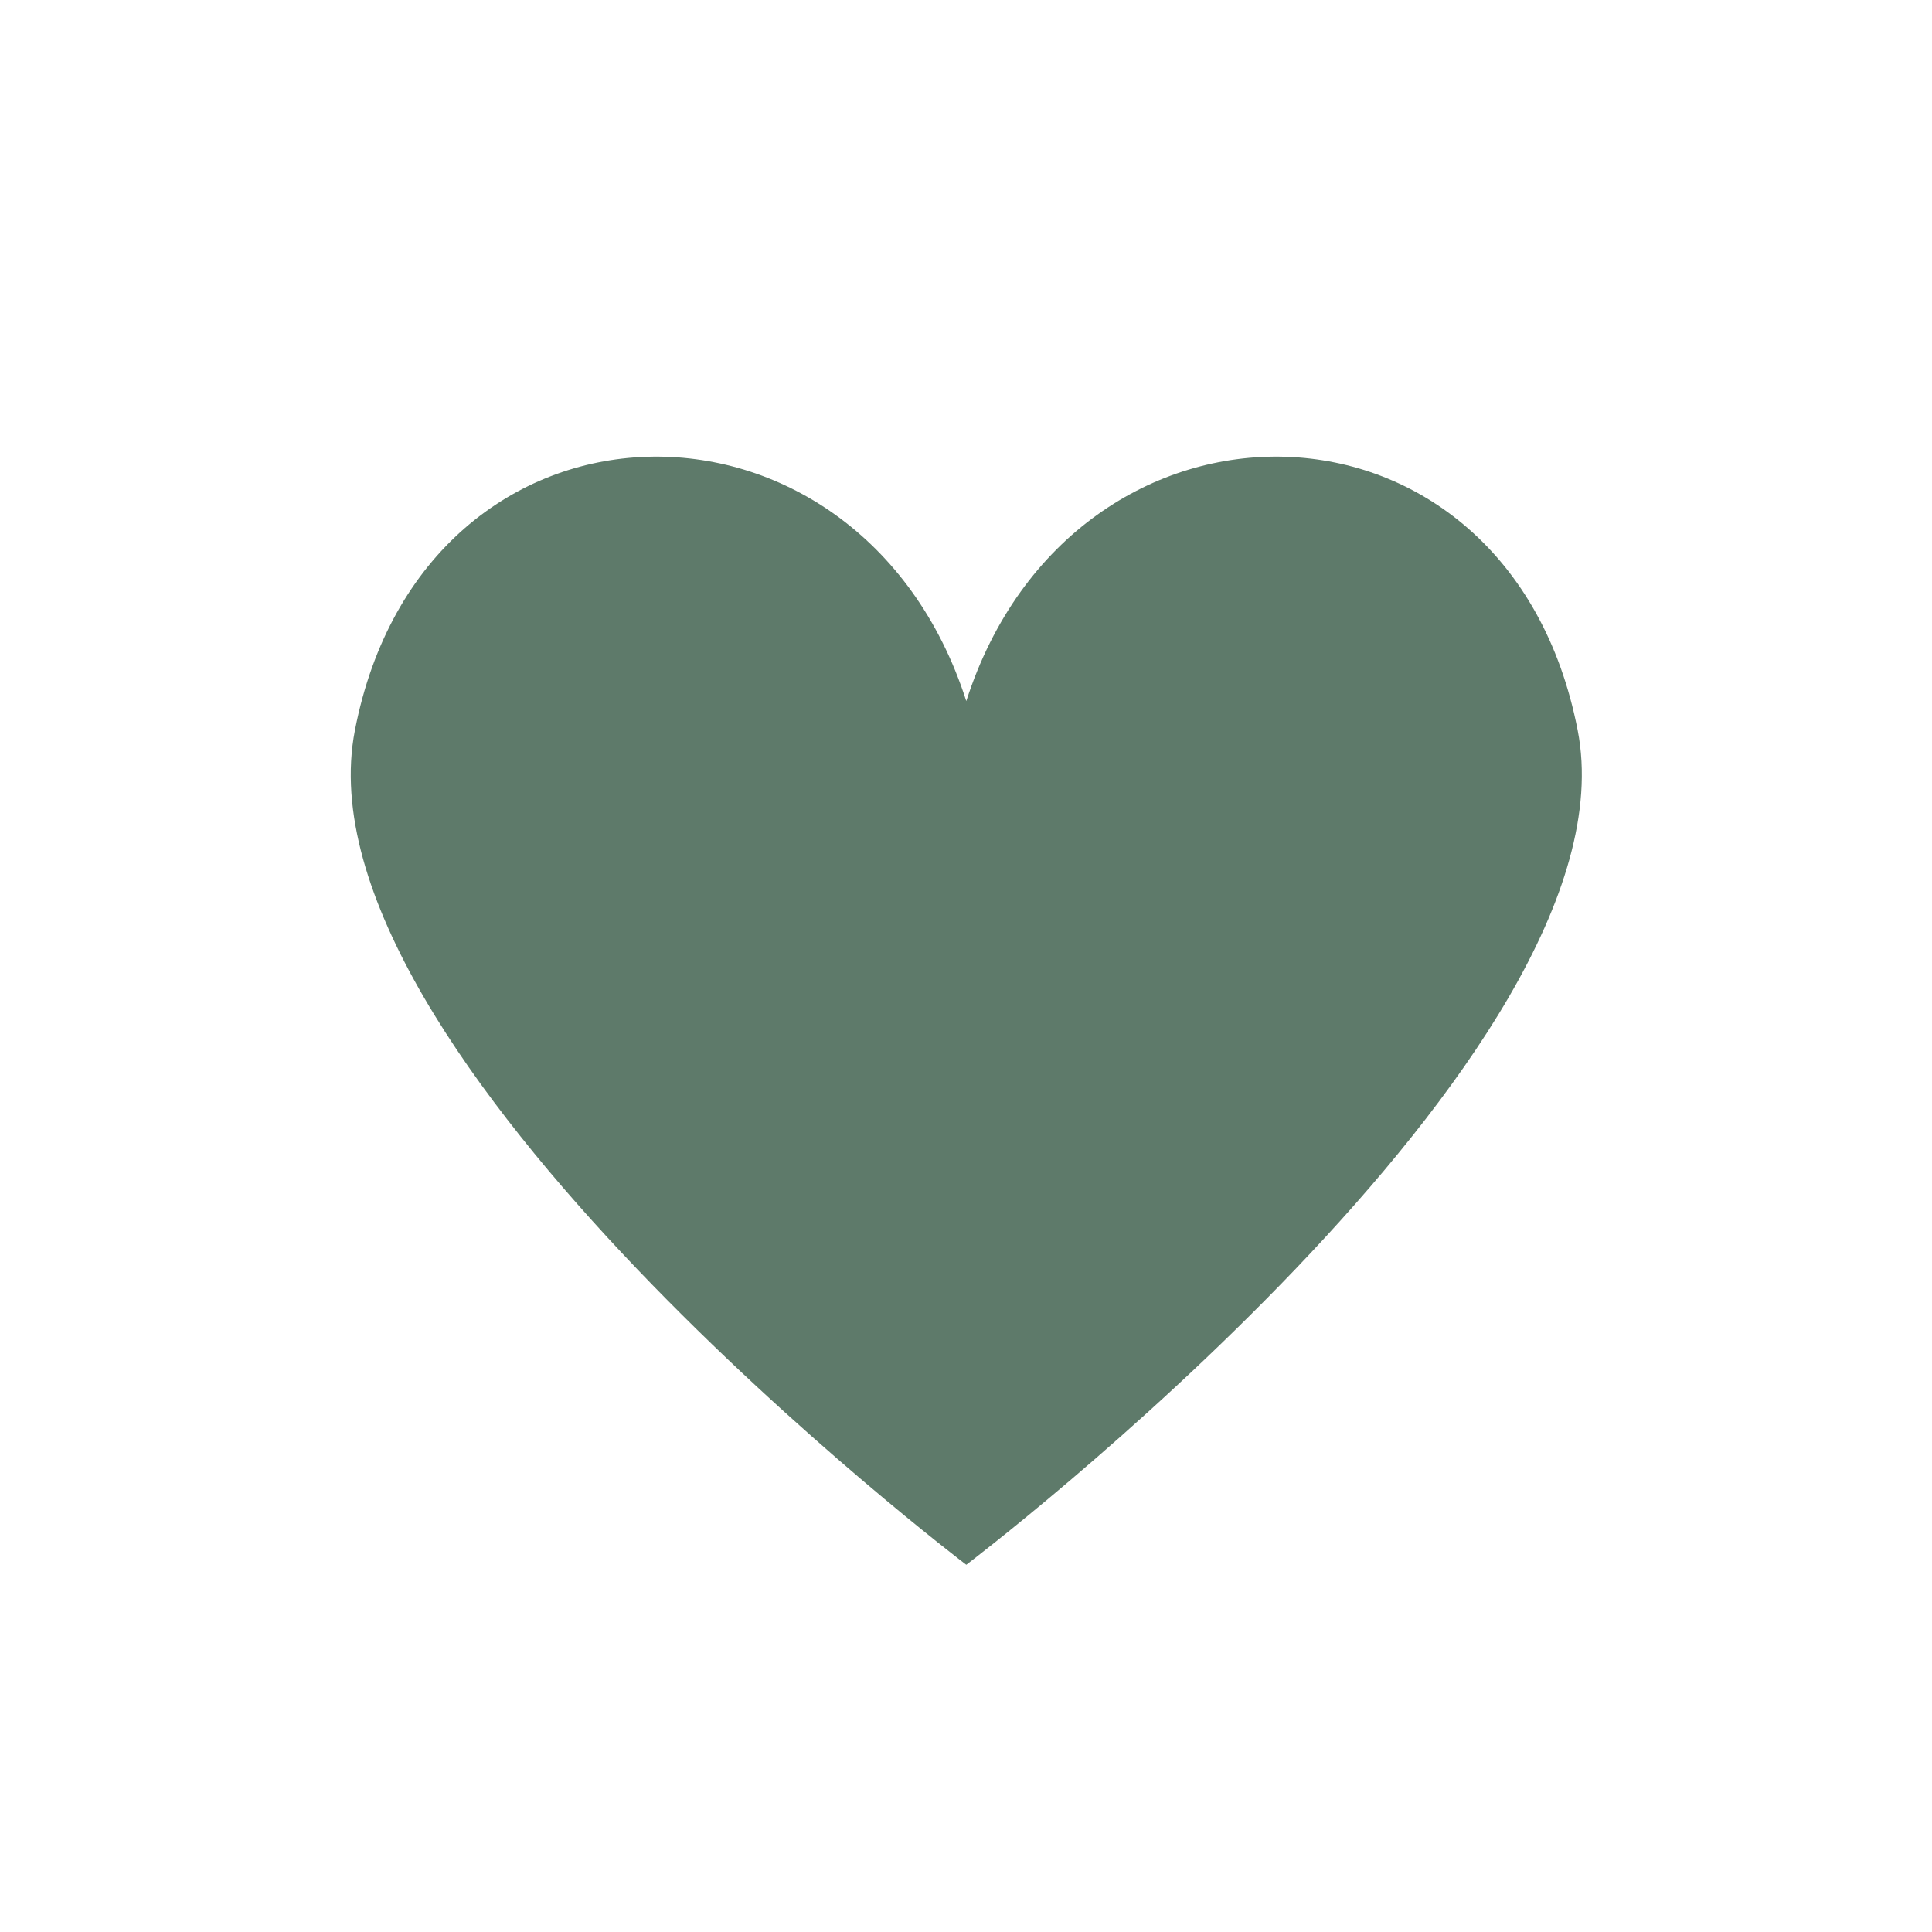
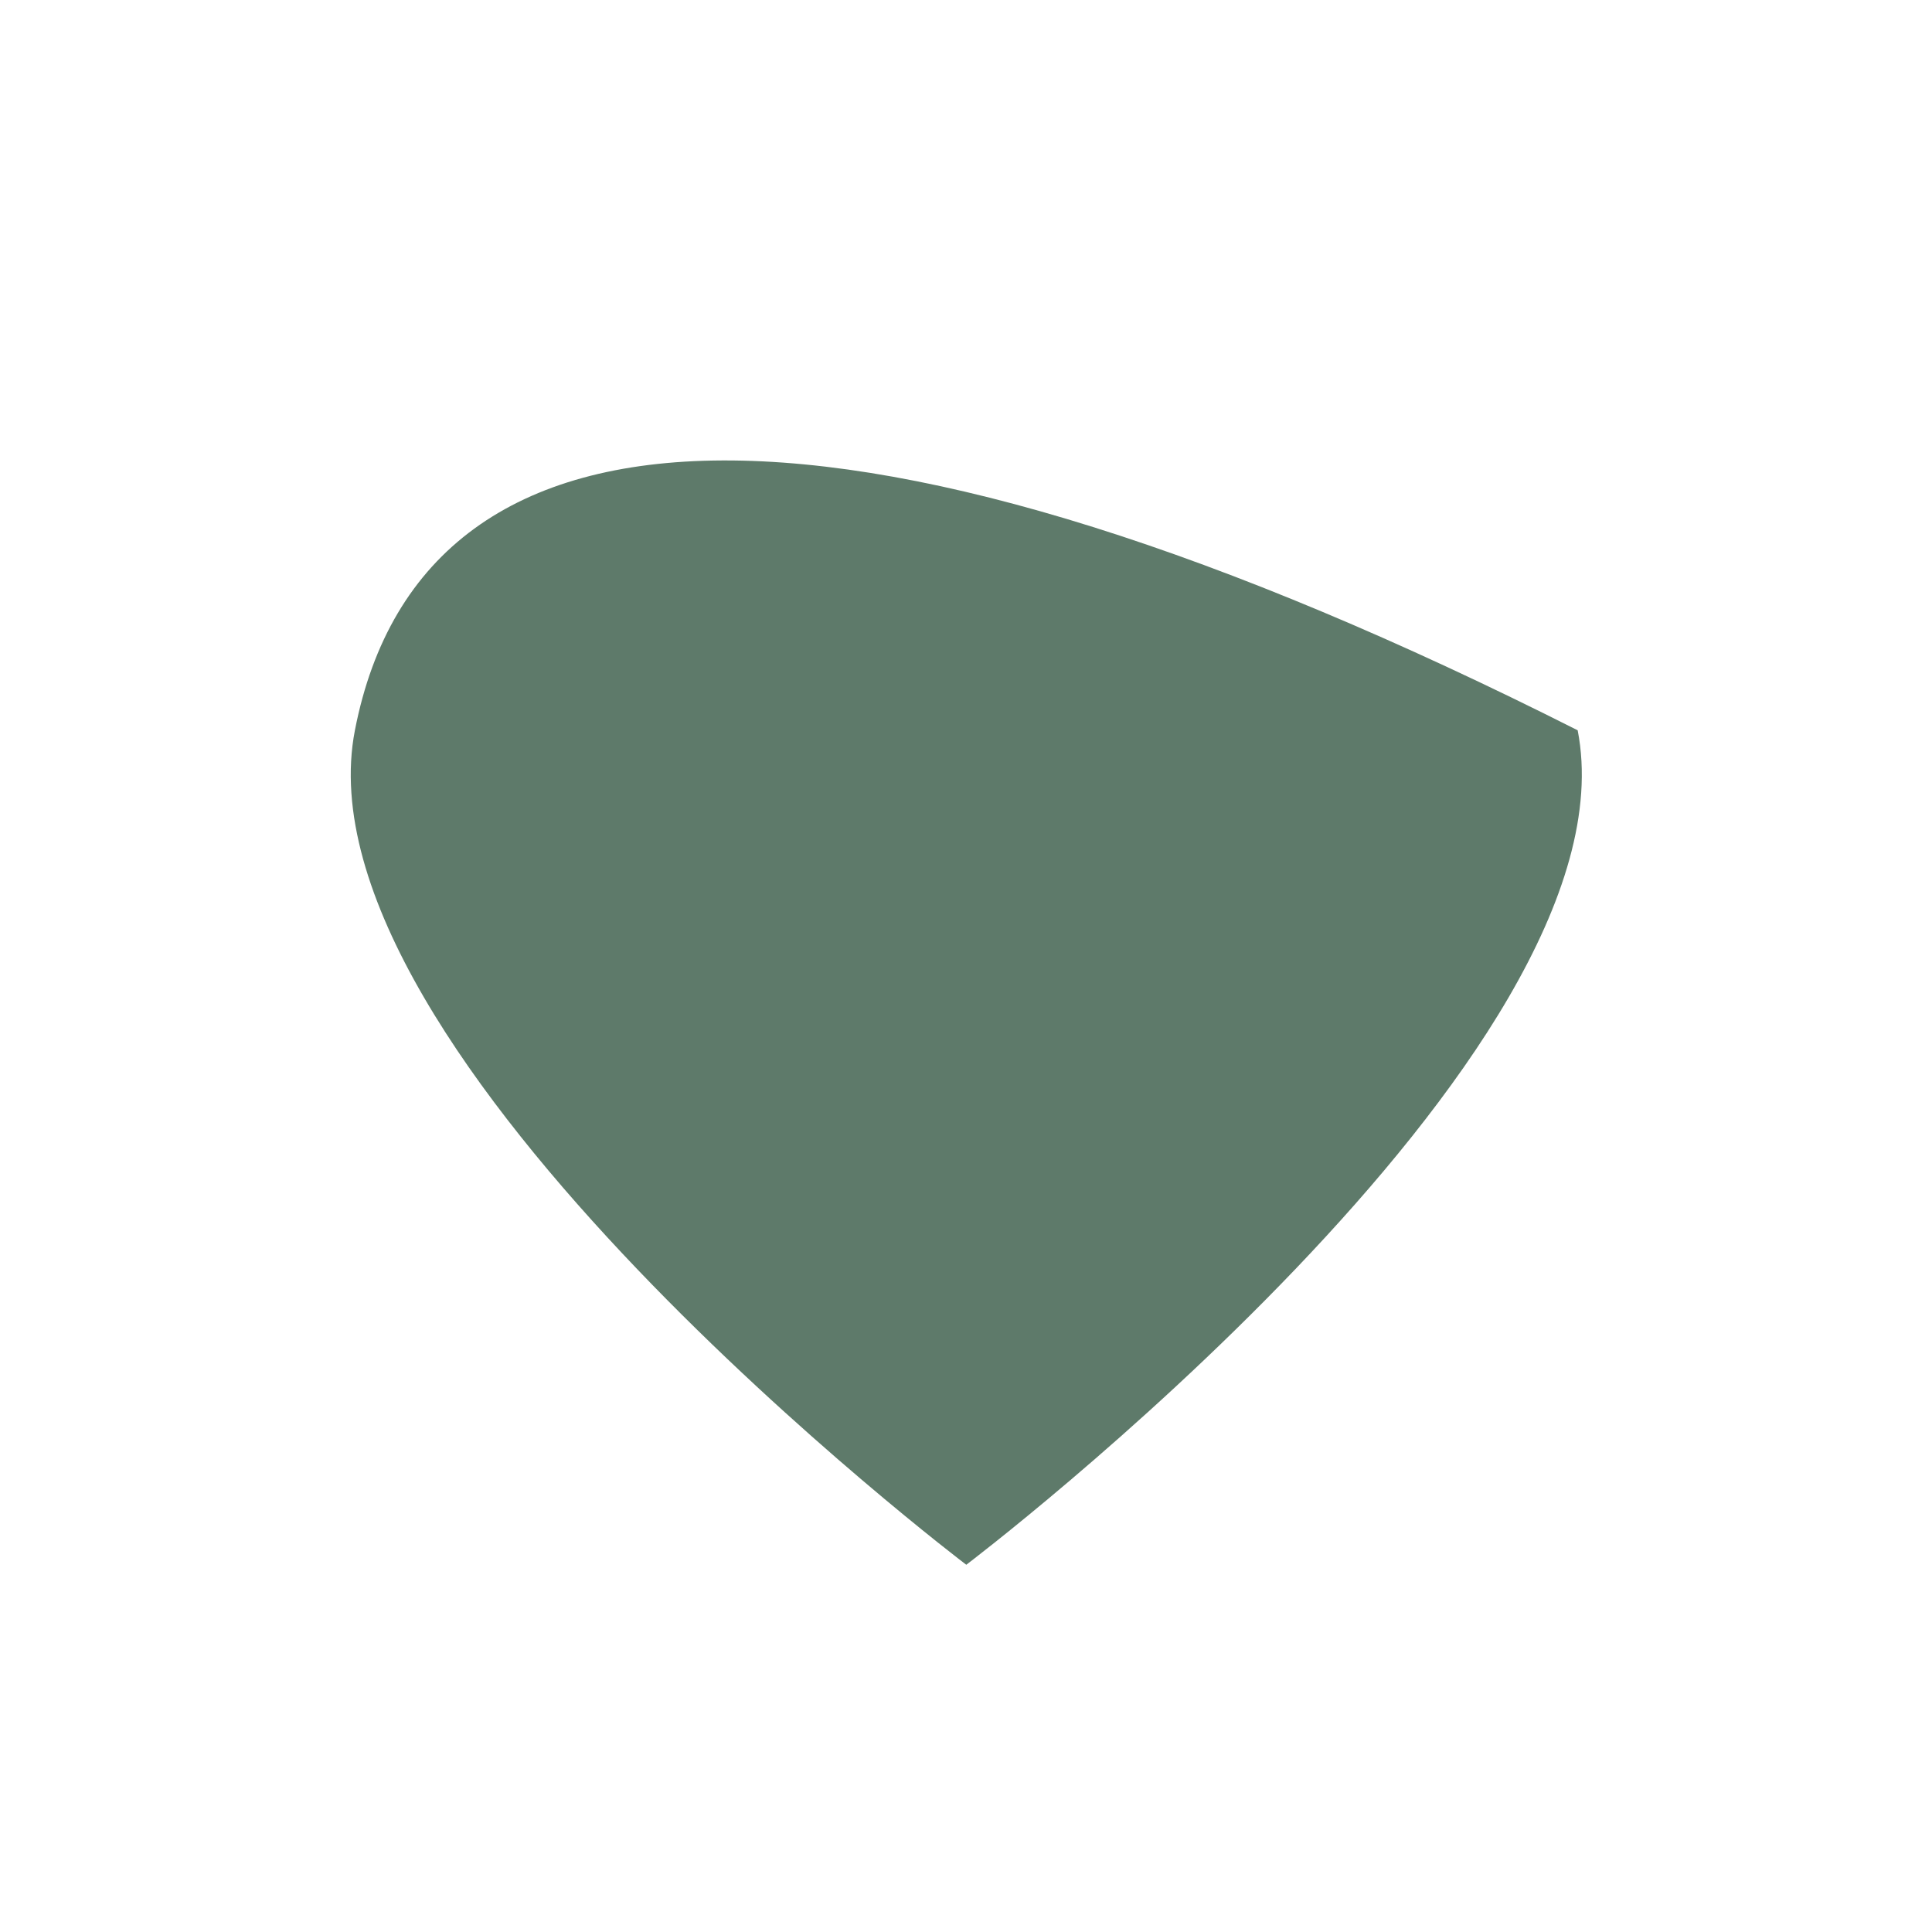
<svg xmlns="http://www.w3.org/2000/svg" width="500" zoomAndPan="magnify" viewBox="0 0 375 375" height="500" preserveAspectRatio="xMidYMid meet" version="1.2">
  <g id="53706a4c25">
-     <path style=" stroke:none;fill-rule:nonzero;fill:#5e7a6a;fill-opacity:1;" d="M 306.227 141.75 C 292.762 72.492 208.367 71.336 187.555 136.078 C 166.746 71.336 82.348 72.492 68.887 141.75 C 56.668 204.586 187.555 303.719 187.555 303.719 C 187.555 303.719 318.441 204.586 306.227 141.75 Z M 306.227 141.75 " />
+     <path style=" stroke:none;fill-rule:nonzero;fill:#5e7a6a;fill-opacity:1;" d="M 306.227 141.75 C 166.746 71.336 82.348 72.492 68.887 141.75 C 56.668 204.586 187.555 303.719 187.555 303.719 C 187.555 303.719 318.441 204.586 306.227 141.75 Z M 306.227 141.75 " />
  </g>
</svg>